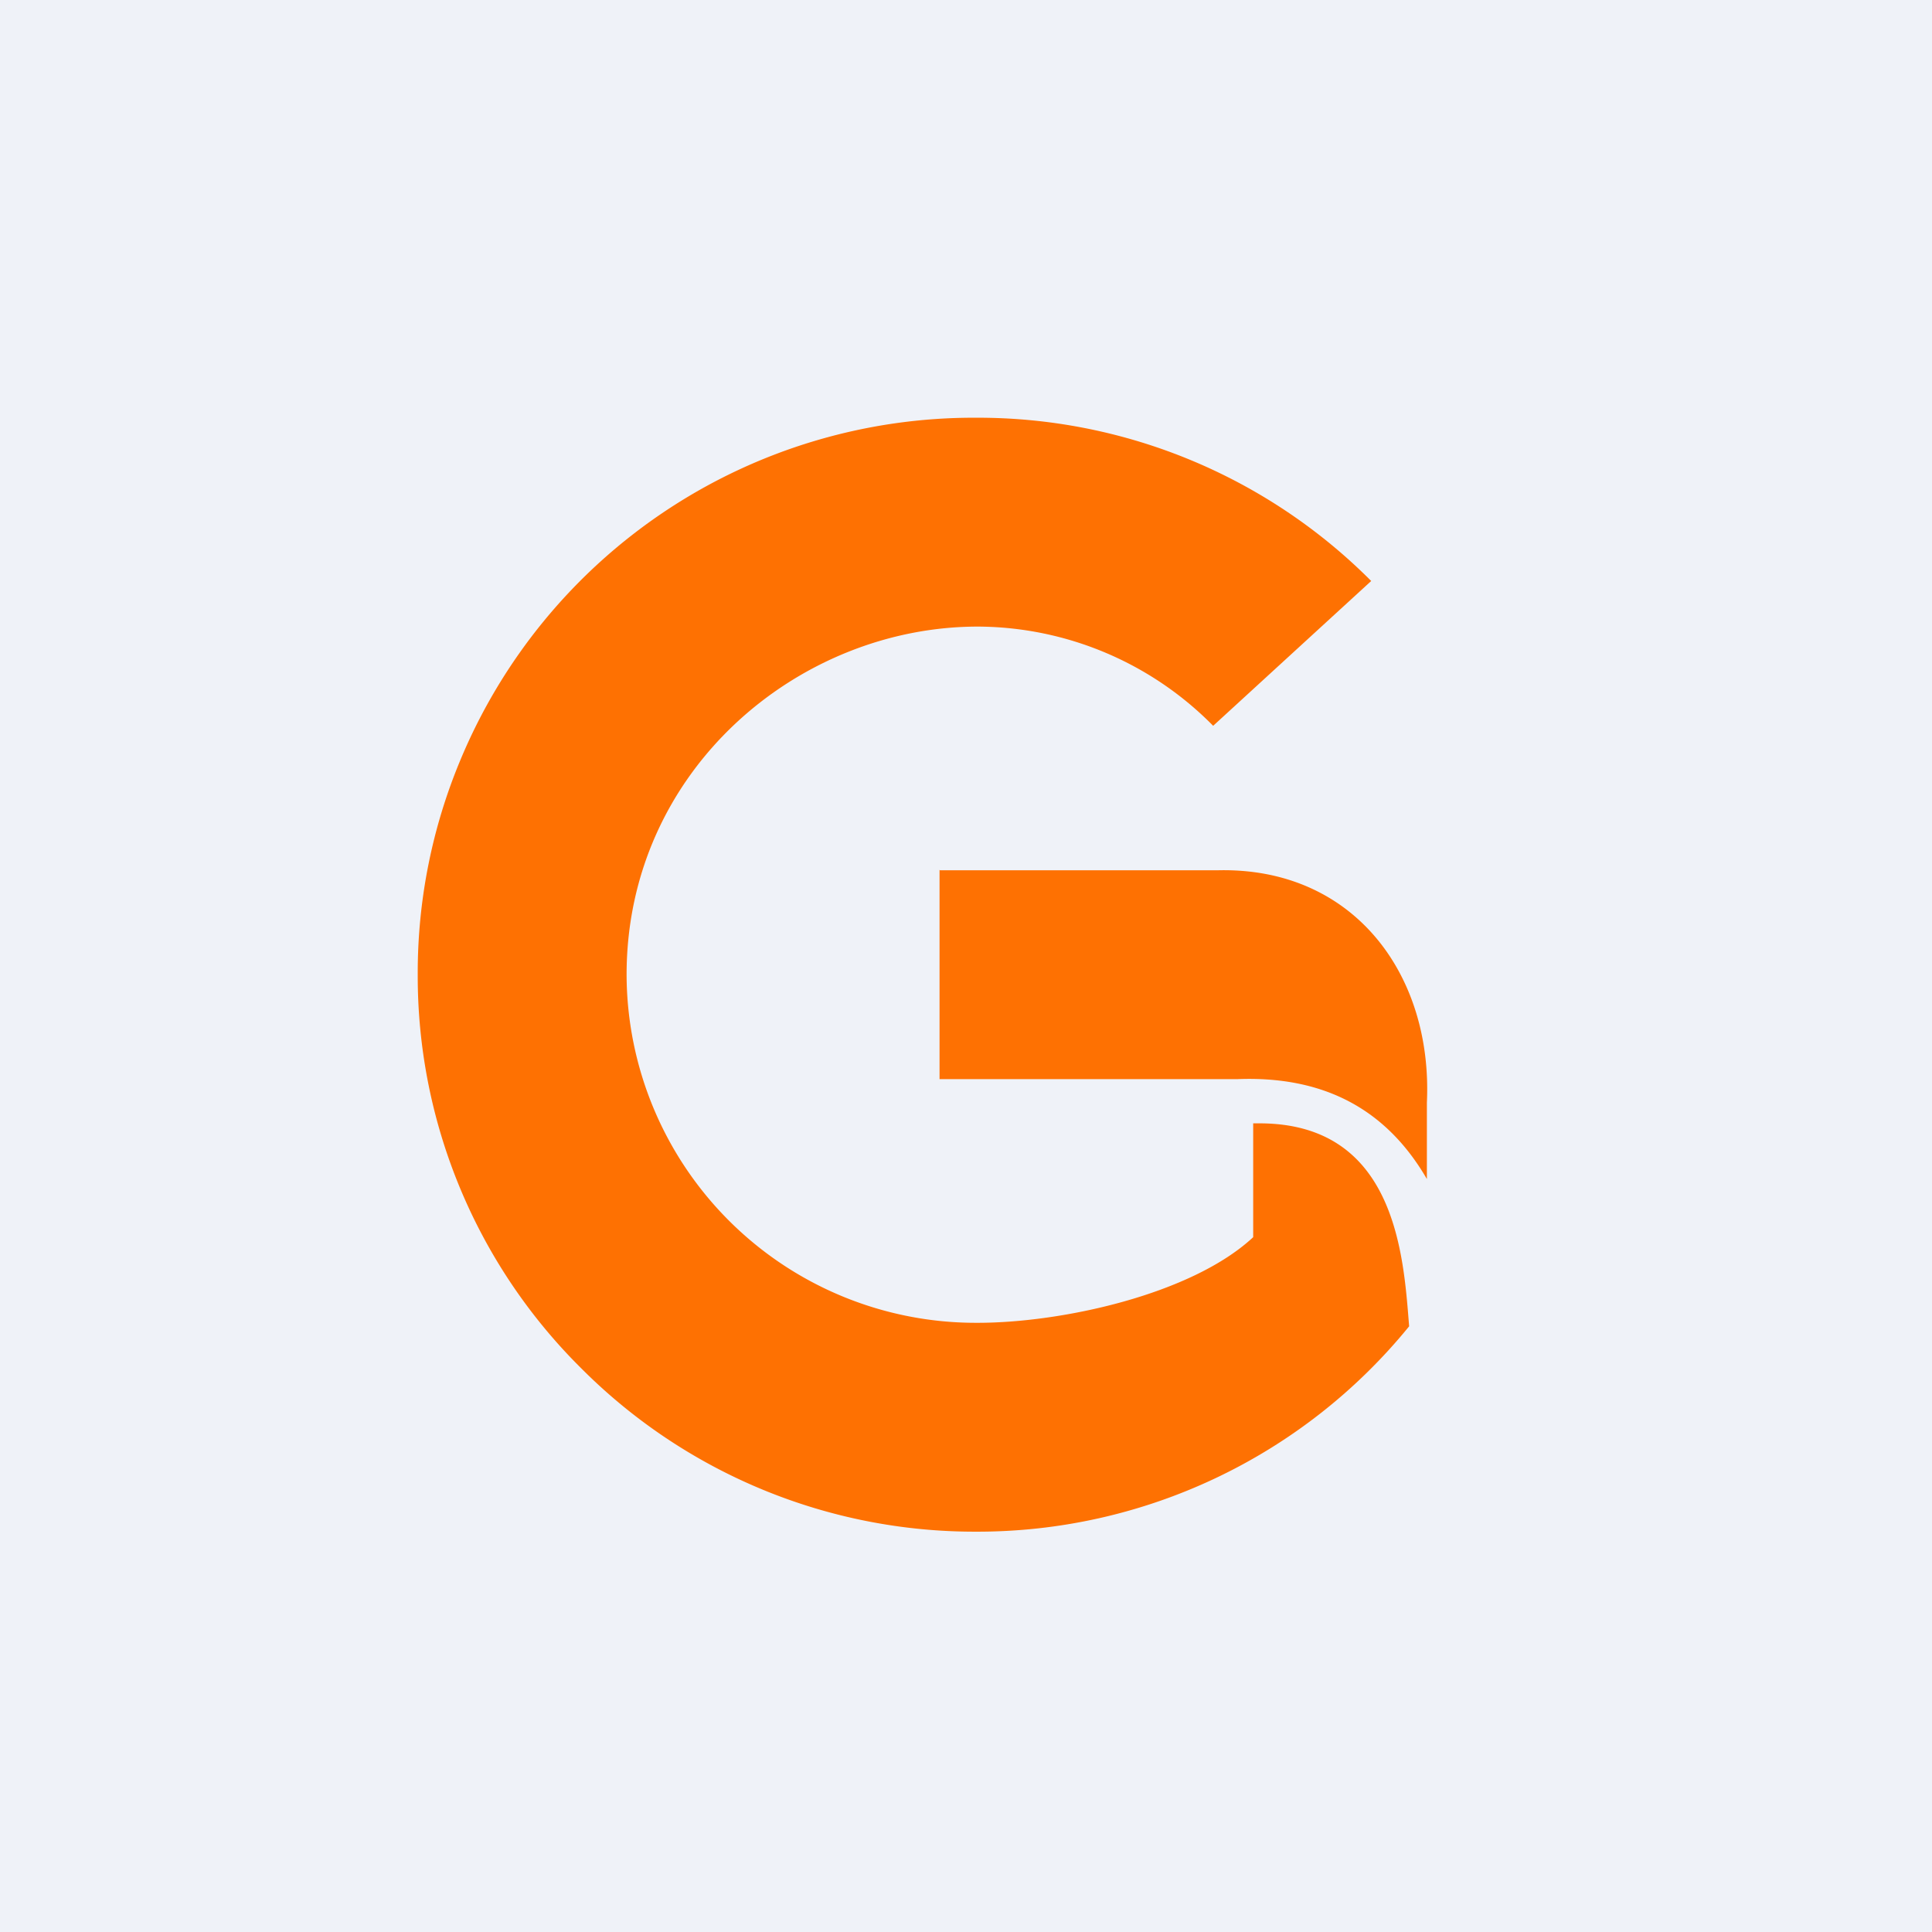
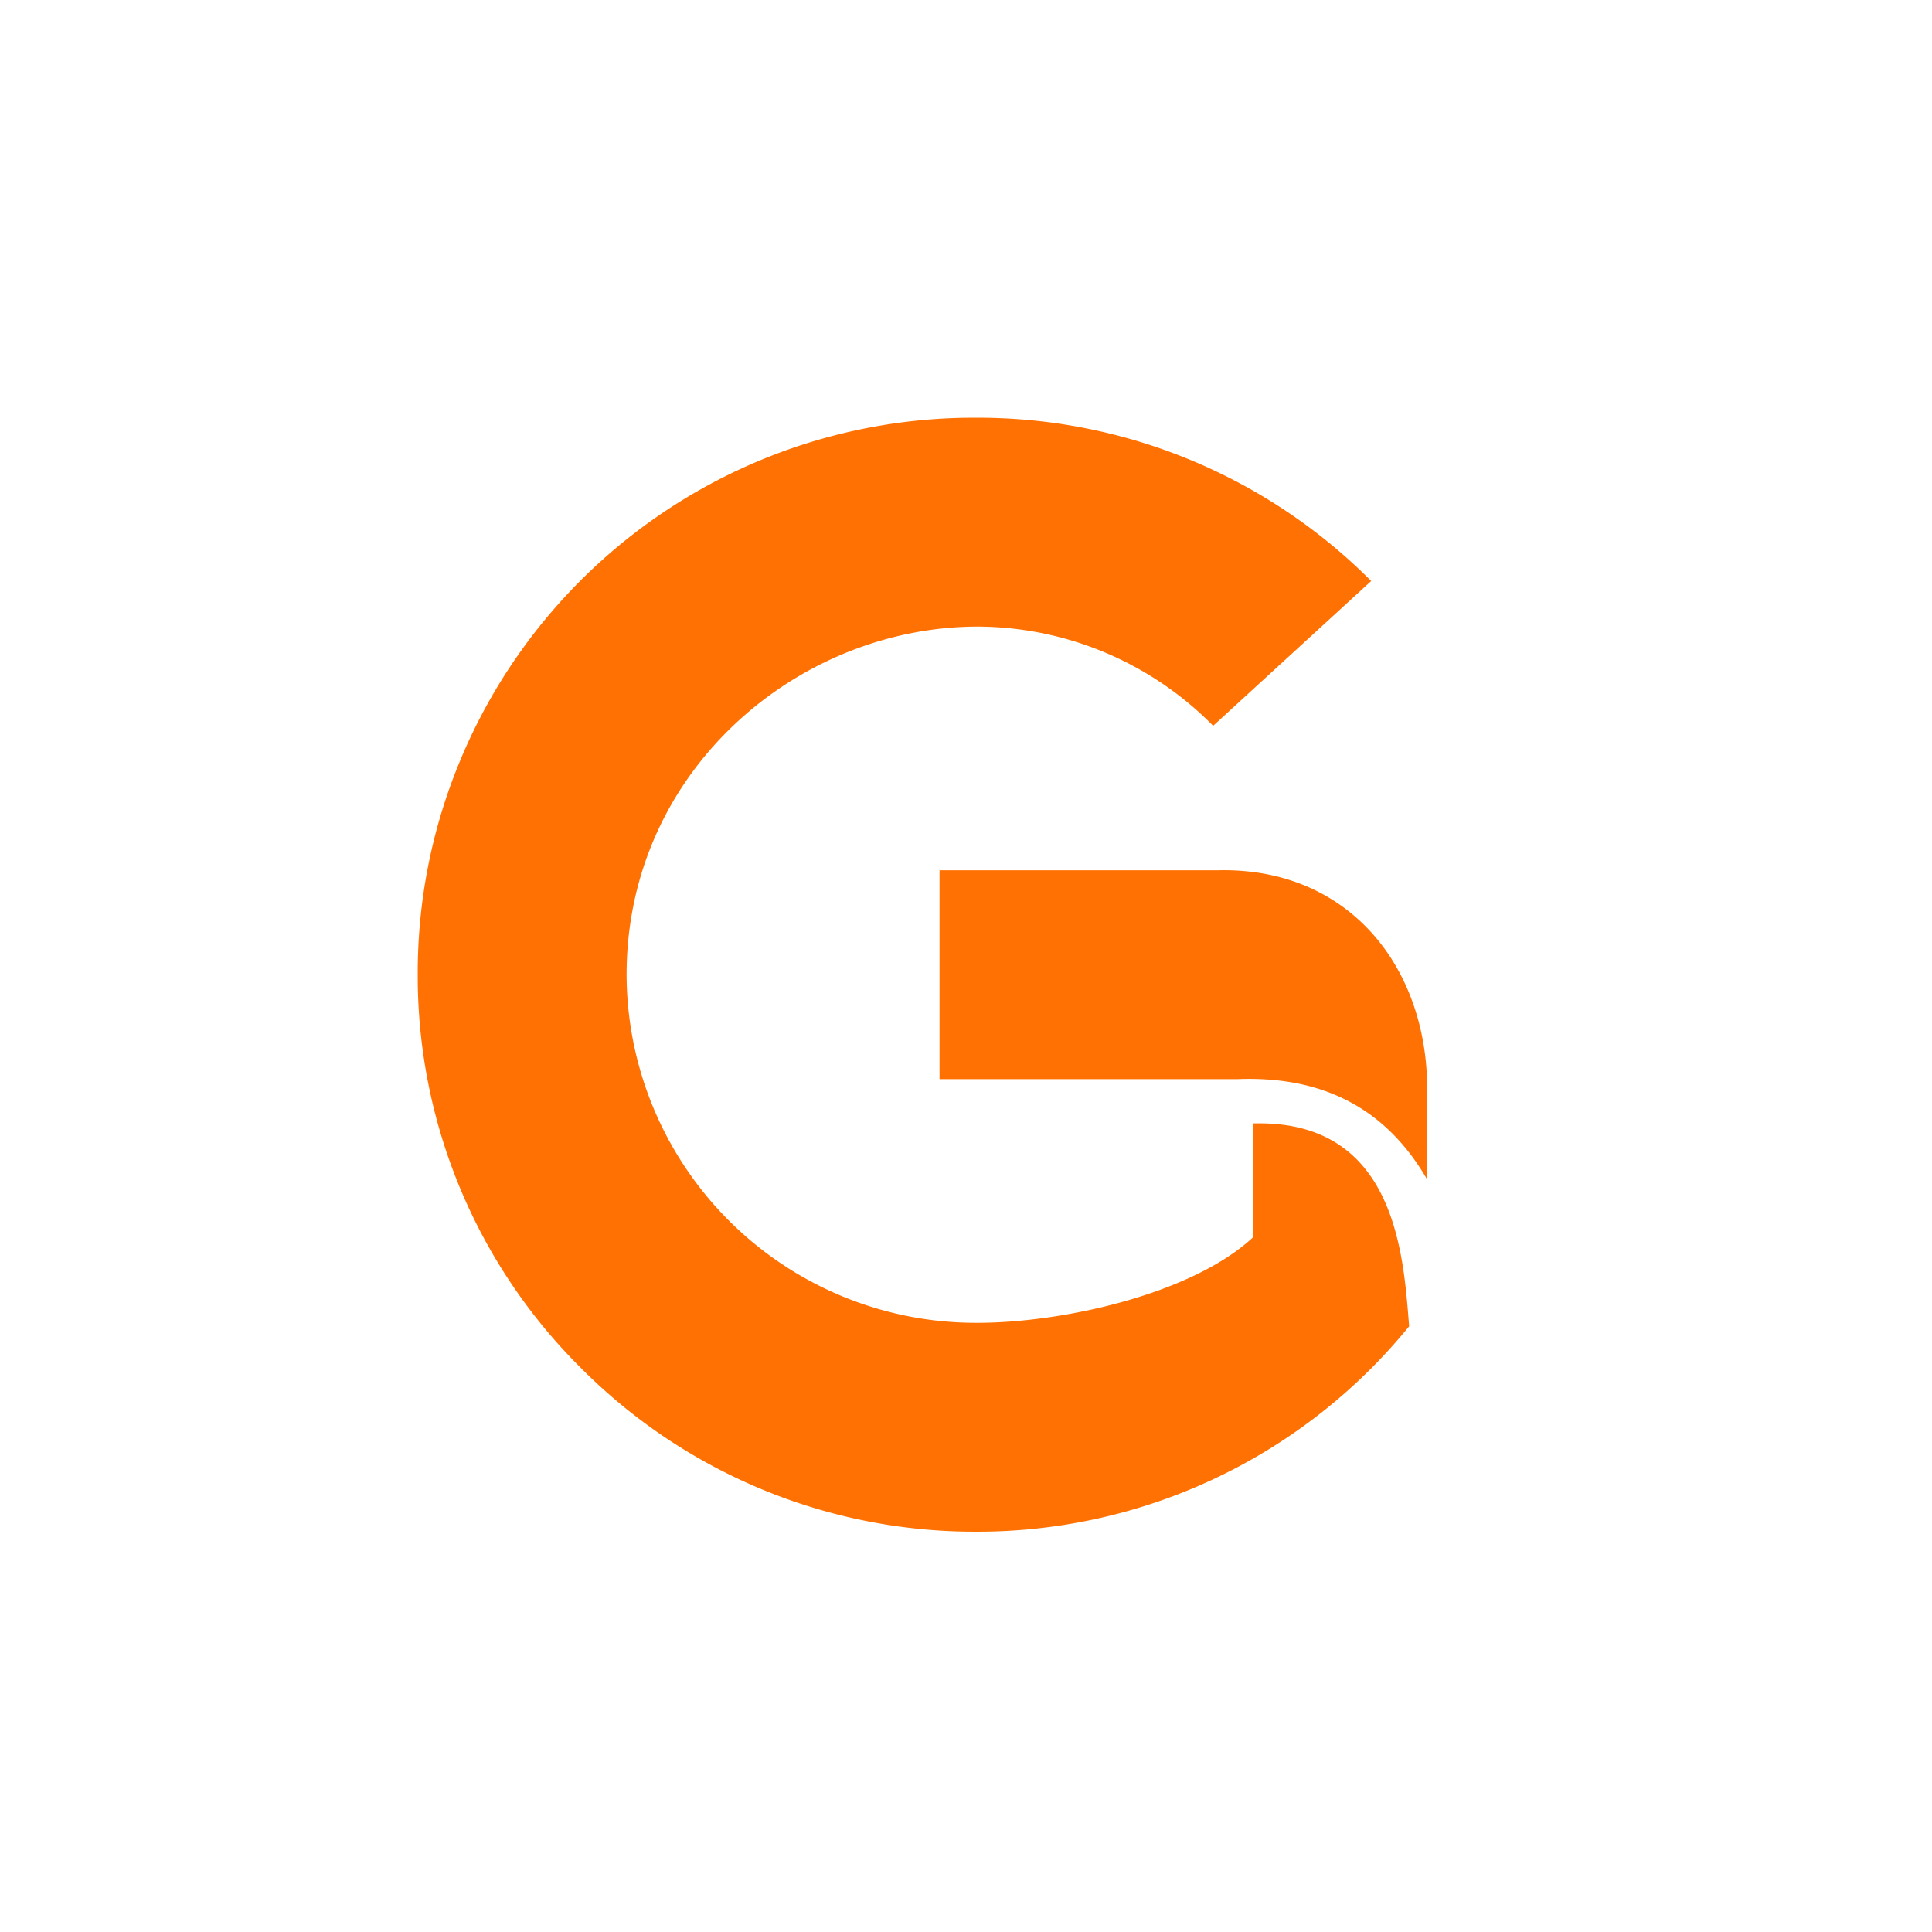
<svg xmlns="http://www.w3.org/2000/svg" viewBox="0 0 55.5 55.5">
-   <path d="M 0,0 H 55.5 V 55.5 H 0 Z" fill="rgb(239, 242, 248)" />
  <path d="M 26.99,24.985 V 31 H 35.55 C 37.89,30.91 39.76,31.75 40.99,33.87 V 31.67 C 41.16,28 38.89,24.91 34.99,25 H 27 Z M 36,32.27 V 35.54 C 34.23,37.19 30.47,38.01 28.04,38 A 10.03,10.03 0 0,1 18,28 C 18,22.13 22.94,17.99 28.11,18 A 9.54,9.54 0 0,1 34.85,20.85 L 39.39,16.69 A 15.94,15.94 0 0,0 28.04,12 A 15.97,15.97 0 0,0 13.21,21.87 A 15.85,15.85 0 0,0 12,28 A 15.86,15.86 0 0,0 16.7,39.31 A 15.95,15.95 0 0,0 28.04,44 A 15.98,15.98 0 0,0 40.48,38.1 C 40.32,36.14 40.13,32.27 36.18,32.27 H 36 Z" fill="rgb(254, 113, 2)" />
</svg>